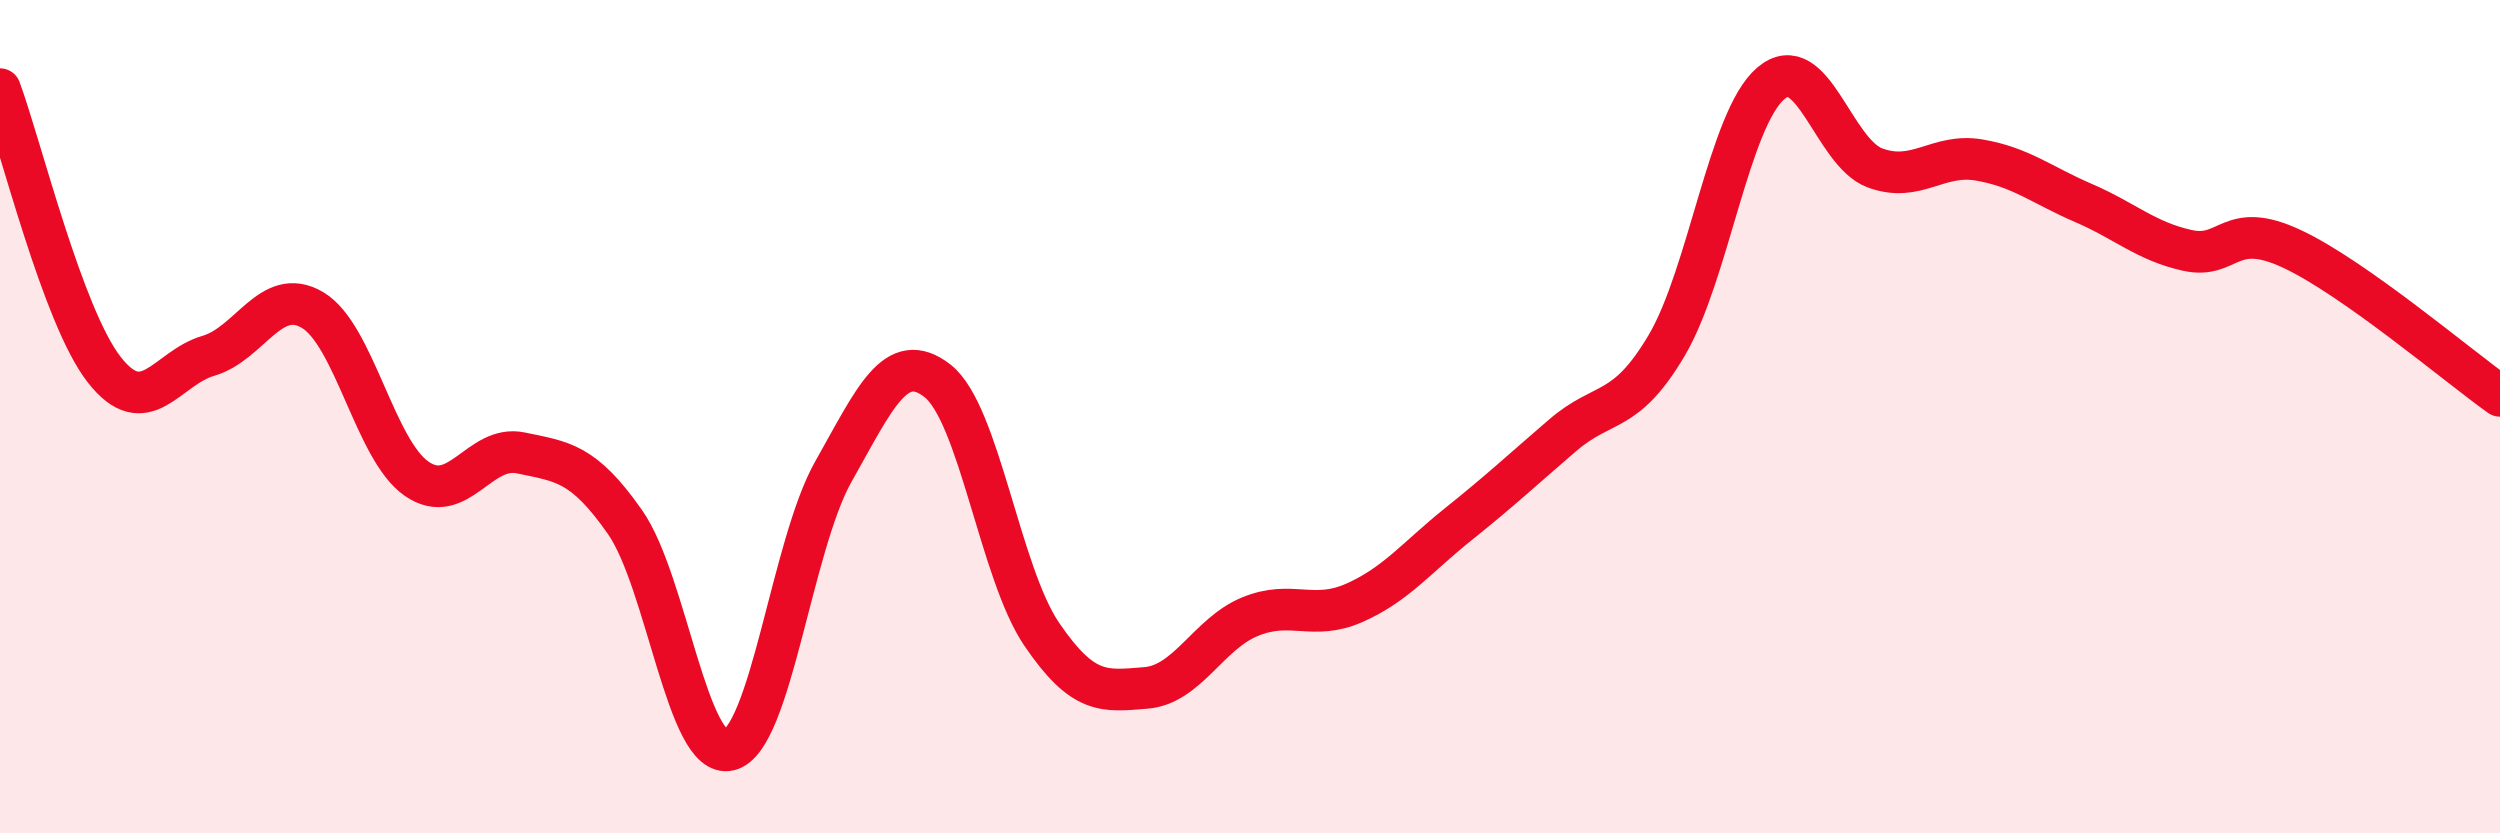
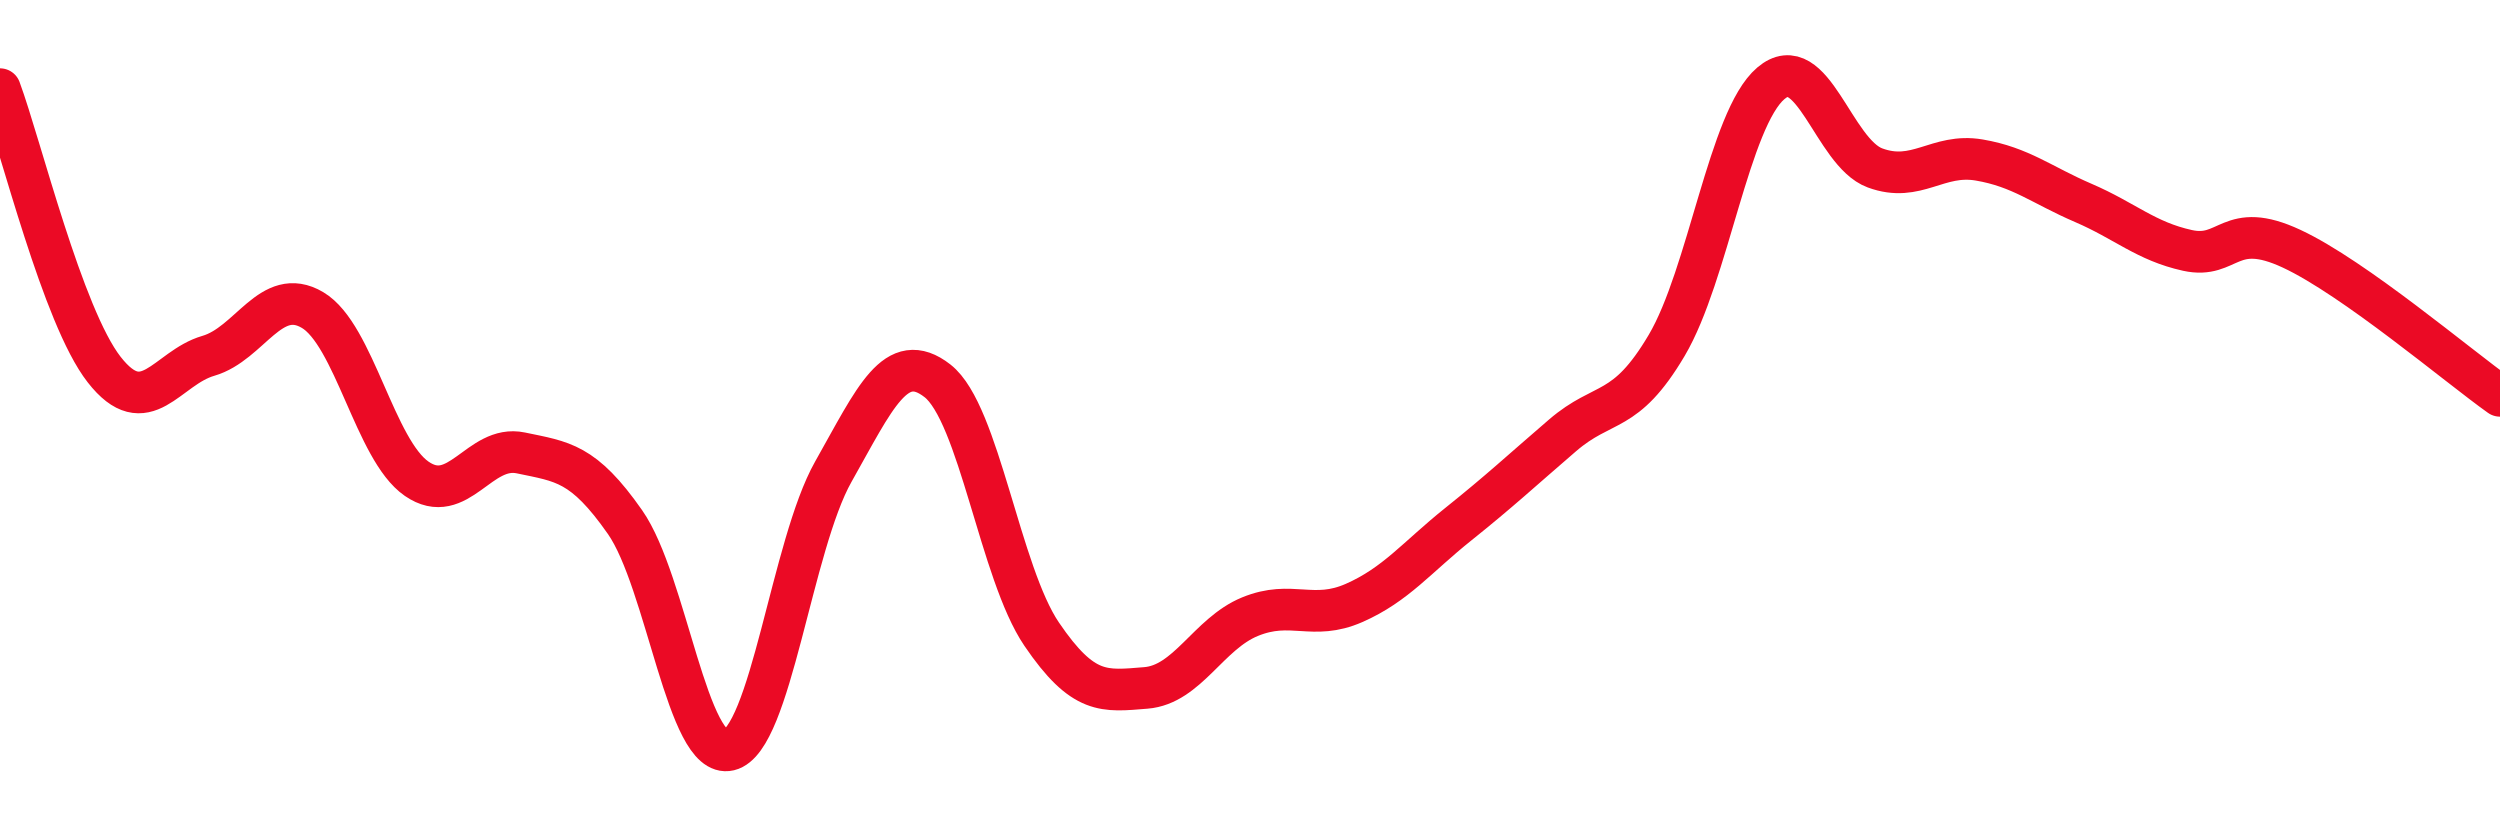
<svg xmlns="http://www.w3.org/2000/svg" width="60" height="20" viewBox="0 0 60 20">
-   <path d="M 0,2.14 C 0.5,3.49 1.5,7.59 2.5,8.87 C 3.5,10.15 4,8.83 5,8.54 C 6,8.25 6.5,6.85 7.5,7.44 C 8.5,8.03 9,10.8 10,11.49 C 11,12.18 11.5,10.66 12.5,10.87 C 13.5,11.08 14,11.1 15,12.53 C 16,13.96 16.5,18.24 17.5,18 C 18.5,17.76 19,13.09 20,11.32 C 21,9.55 21.5,8.36 22.5,9.14 C 23.5,9.92 24,13.75 25,15.22 C 26,16.69 26.5,16.59 27.5,16.51 C 28.5,16.43 29,15.21 30,14.8 C 31,14.39 31.5,14.91 32.5,14.47 C 33.5,14.03 34,13.38 35,12.58 C 36,11.78 36.5,11.31 37.5,10.45 C 38.5,9.59 39,9.98 40,8.29 C 41,6.6 41.5,2.85 42.5,2 C 43.5,1.15 44,3.66 45,4.03 C 46,4.4 46.5,3.67 47.5,3.84 C 48.5,4.01 49,4.44 50,4.87 C 51,5.3 51.5,5.79 52.5,6.01 C 53.5,6.23 53.5,5.27 55,5.97 C 56.5,6.67 59,8.79 60,9.5L60 20L0 20Z" fill="#EB0A25" opacity="0.1" stroke-linecap="round" stroke-linejoin="round" />
  <path d="M 0,2.14 C 0.5,3.49 1.5,7.59 2.5,8.87 C 3.5,10.15 4,8.83 5,8.54 C 6,8.25 6.5,6.85 7.5,7.44 C 8.5,8.03 9,10.8 10,11.49 C 11,12.18 11.5,10.66 12.5,10.87 C 13.5,11.08 14,11.1 15,12.53 C 16,13.96 16.5,18.24 17.5,18 C 18.5,17.76 19,13.09 20,11.32 C 21,9.55 21.5,8.36 22.5,9.14 C 23.5,9.92 24,13.75 25,15.22 C 26,16.69 26.5,16.59 27.5,16.51 C 28.5,16.43 29,15.21 30,14.8 C 31,14.39 31.5,14.91 32.5,14.47 C 33.5,14.03 34,13.38 35,12.58 C 36,11.78 36.5,11.31 37.5,10.45 C 38.5,9.59 39,9.98 40,8.29 C 41,6.6 41.5,2.85 42.5,2 C 43.5,1.15 44,3.66 45,4.03 C 46,4.4 46.5,3.67 47.5,3.84 C 48.5,4.01 49,4.44 50,4.87 C 51,5.3 51.5,5.79 52.5,6.01 C 53.5,6.23 53.5,5.27 55,5.97 C 56.5,6.67 59,8.79 60,9.5" stroke="#EB0A25" stroke-width="1" fill="none" stroke-linecap="round" stroke-linejoin="round" />
</svg>